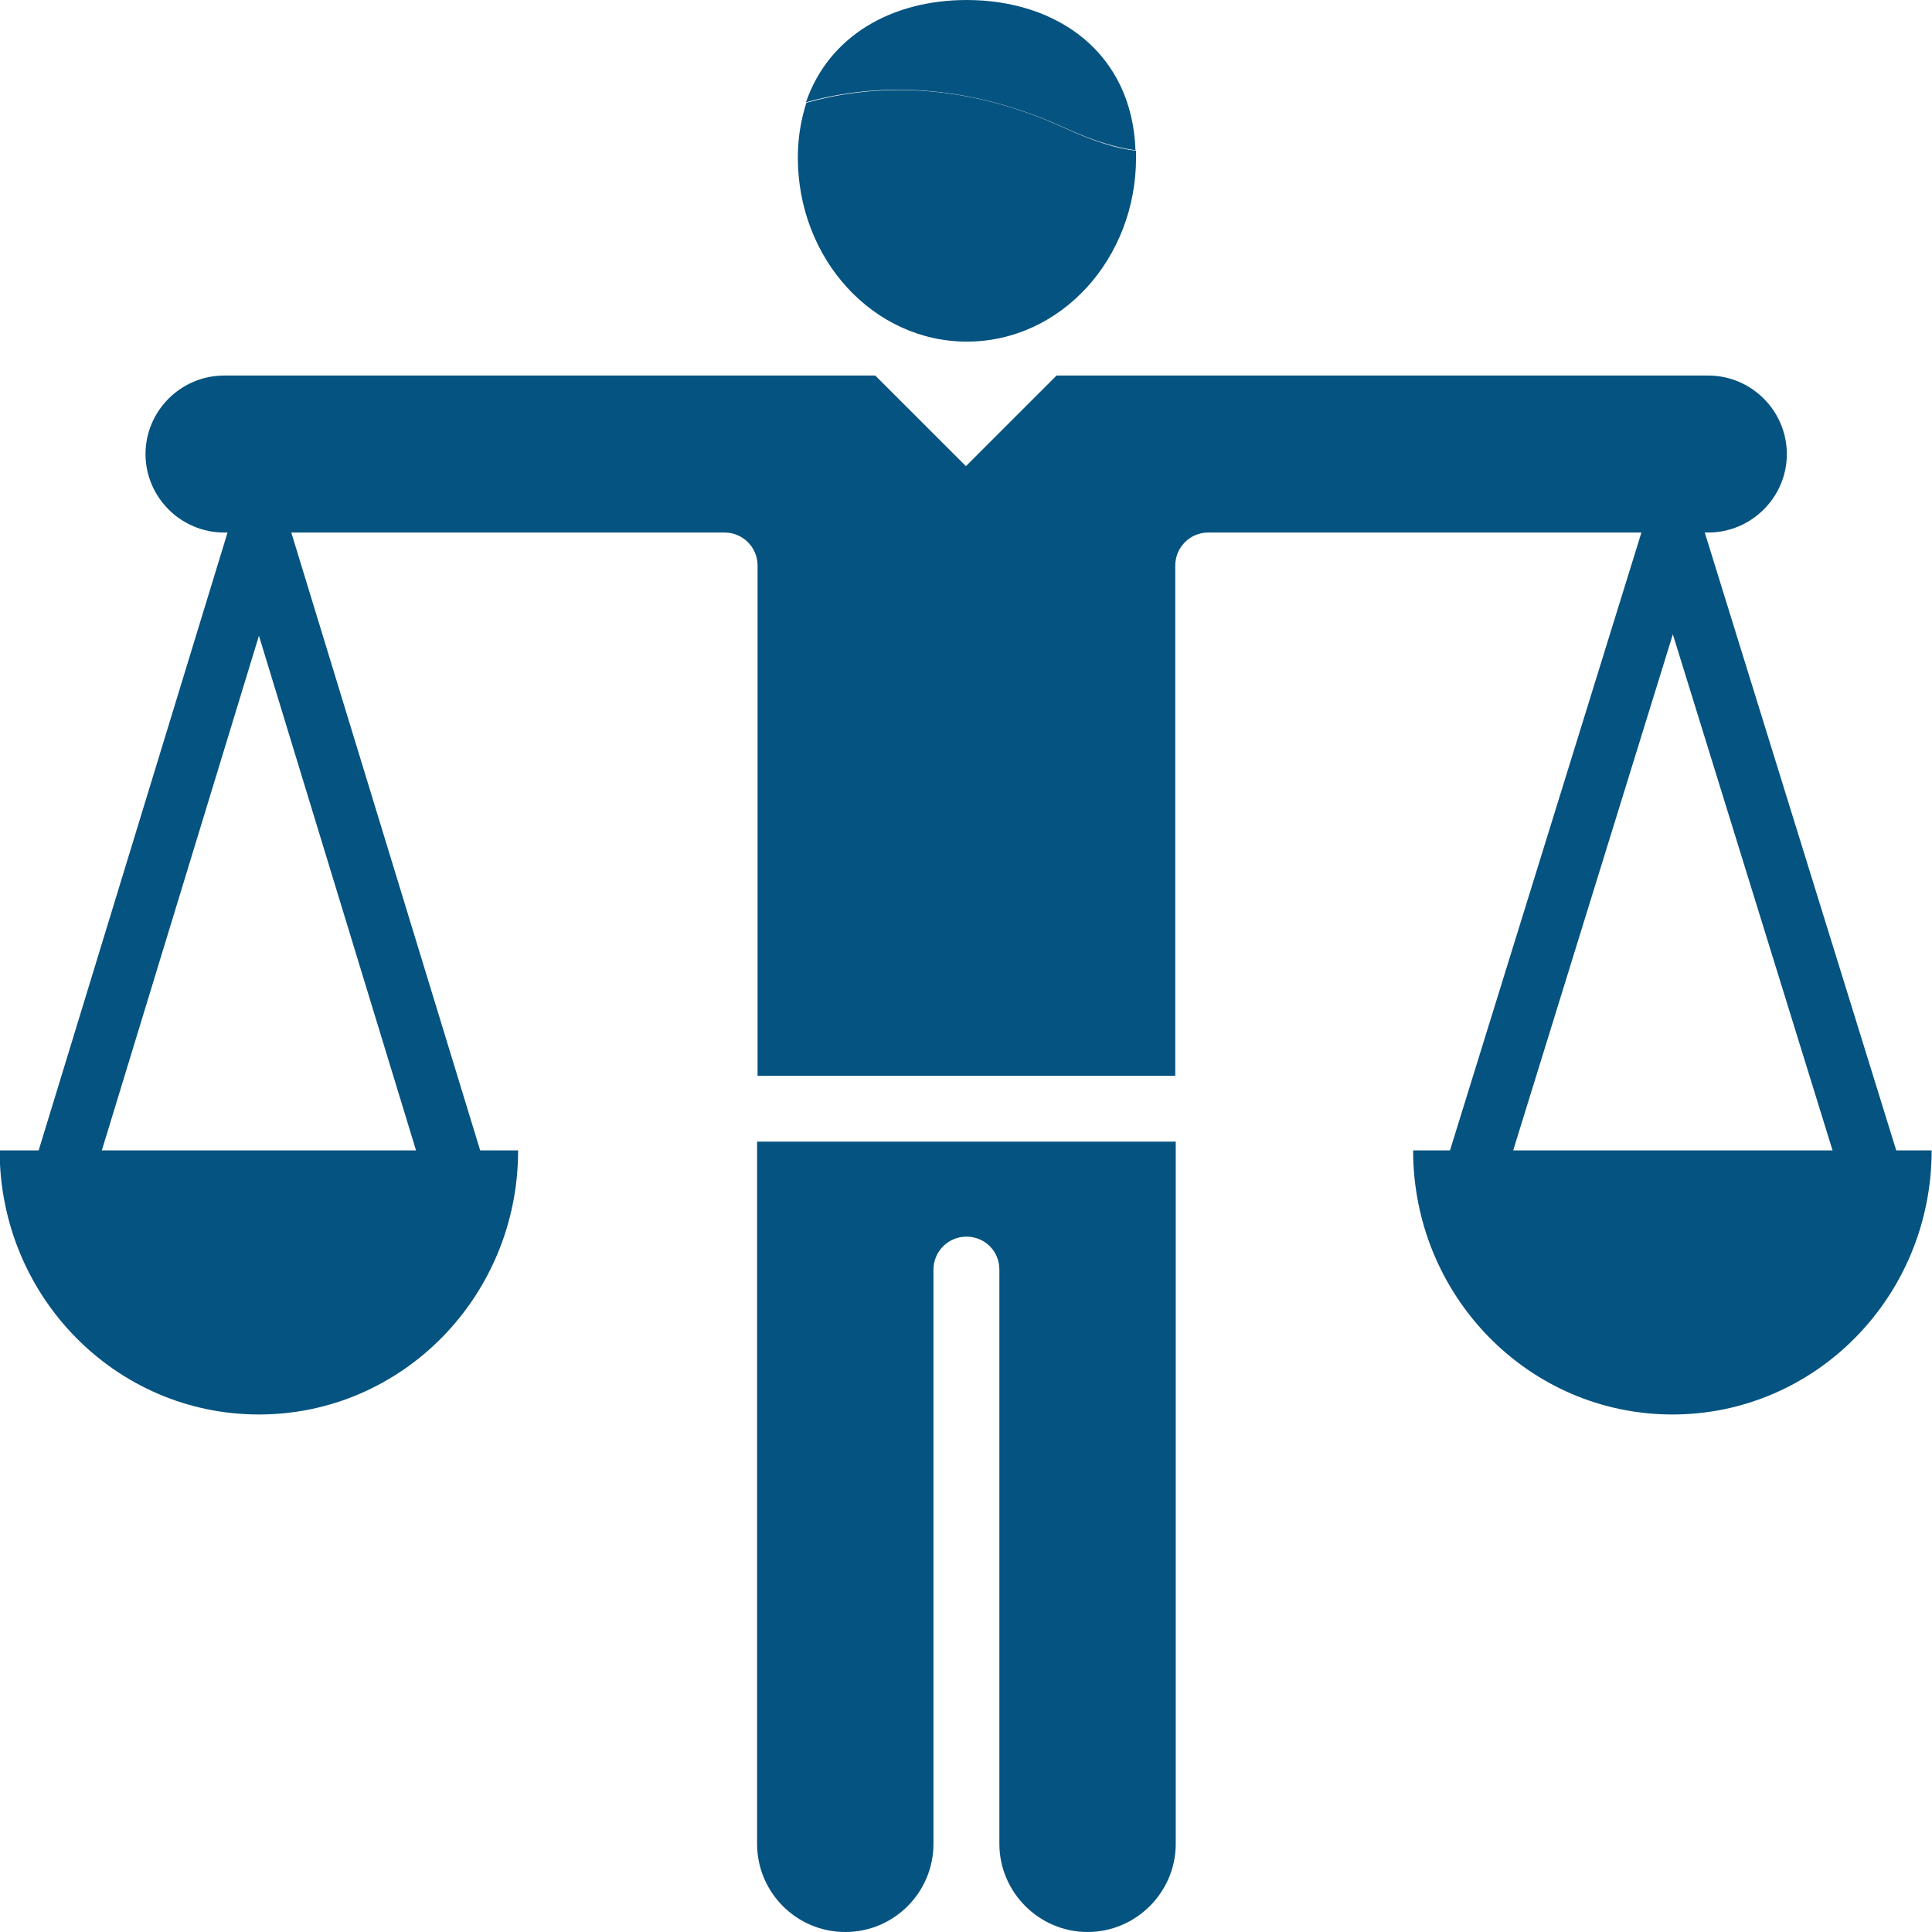
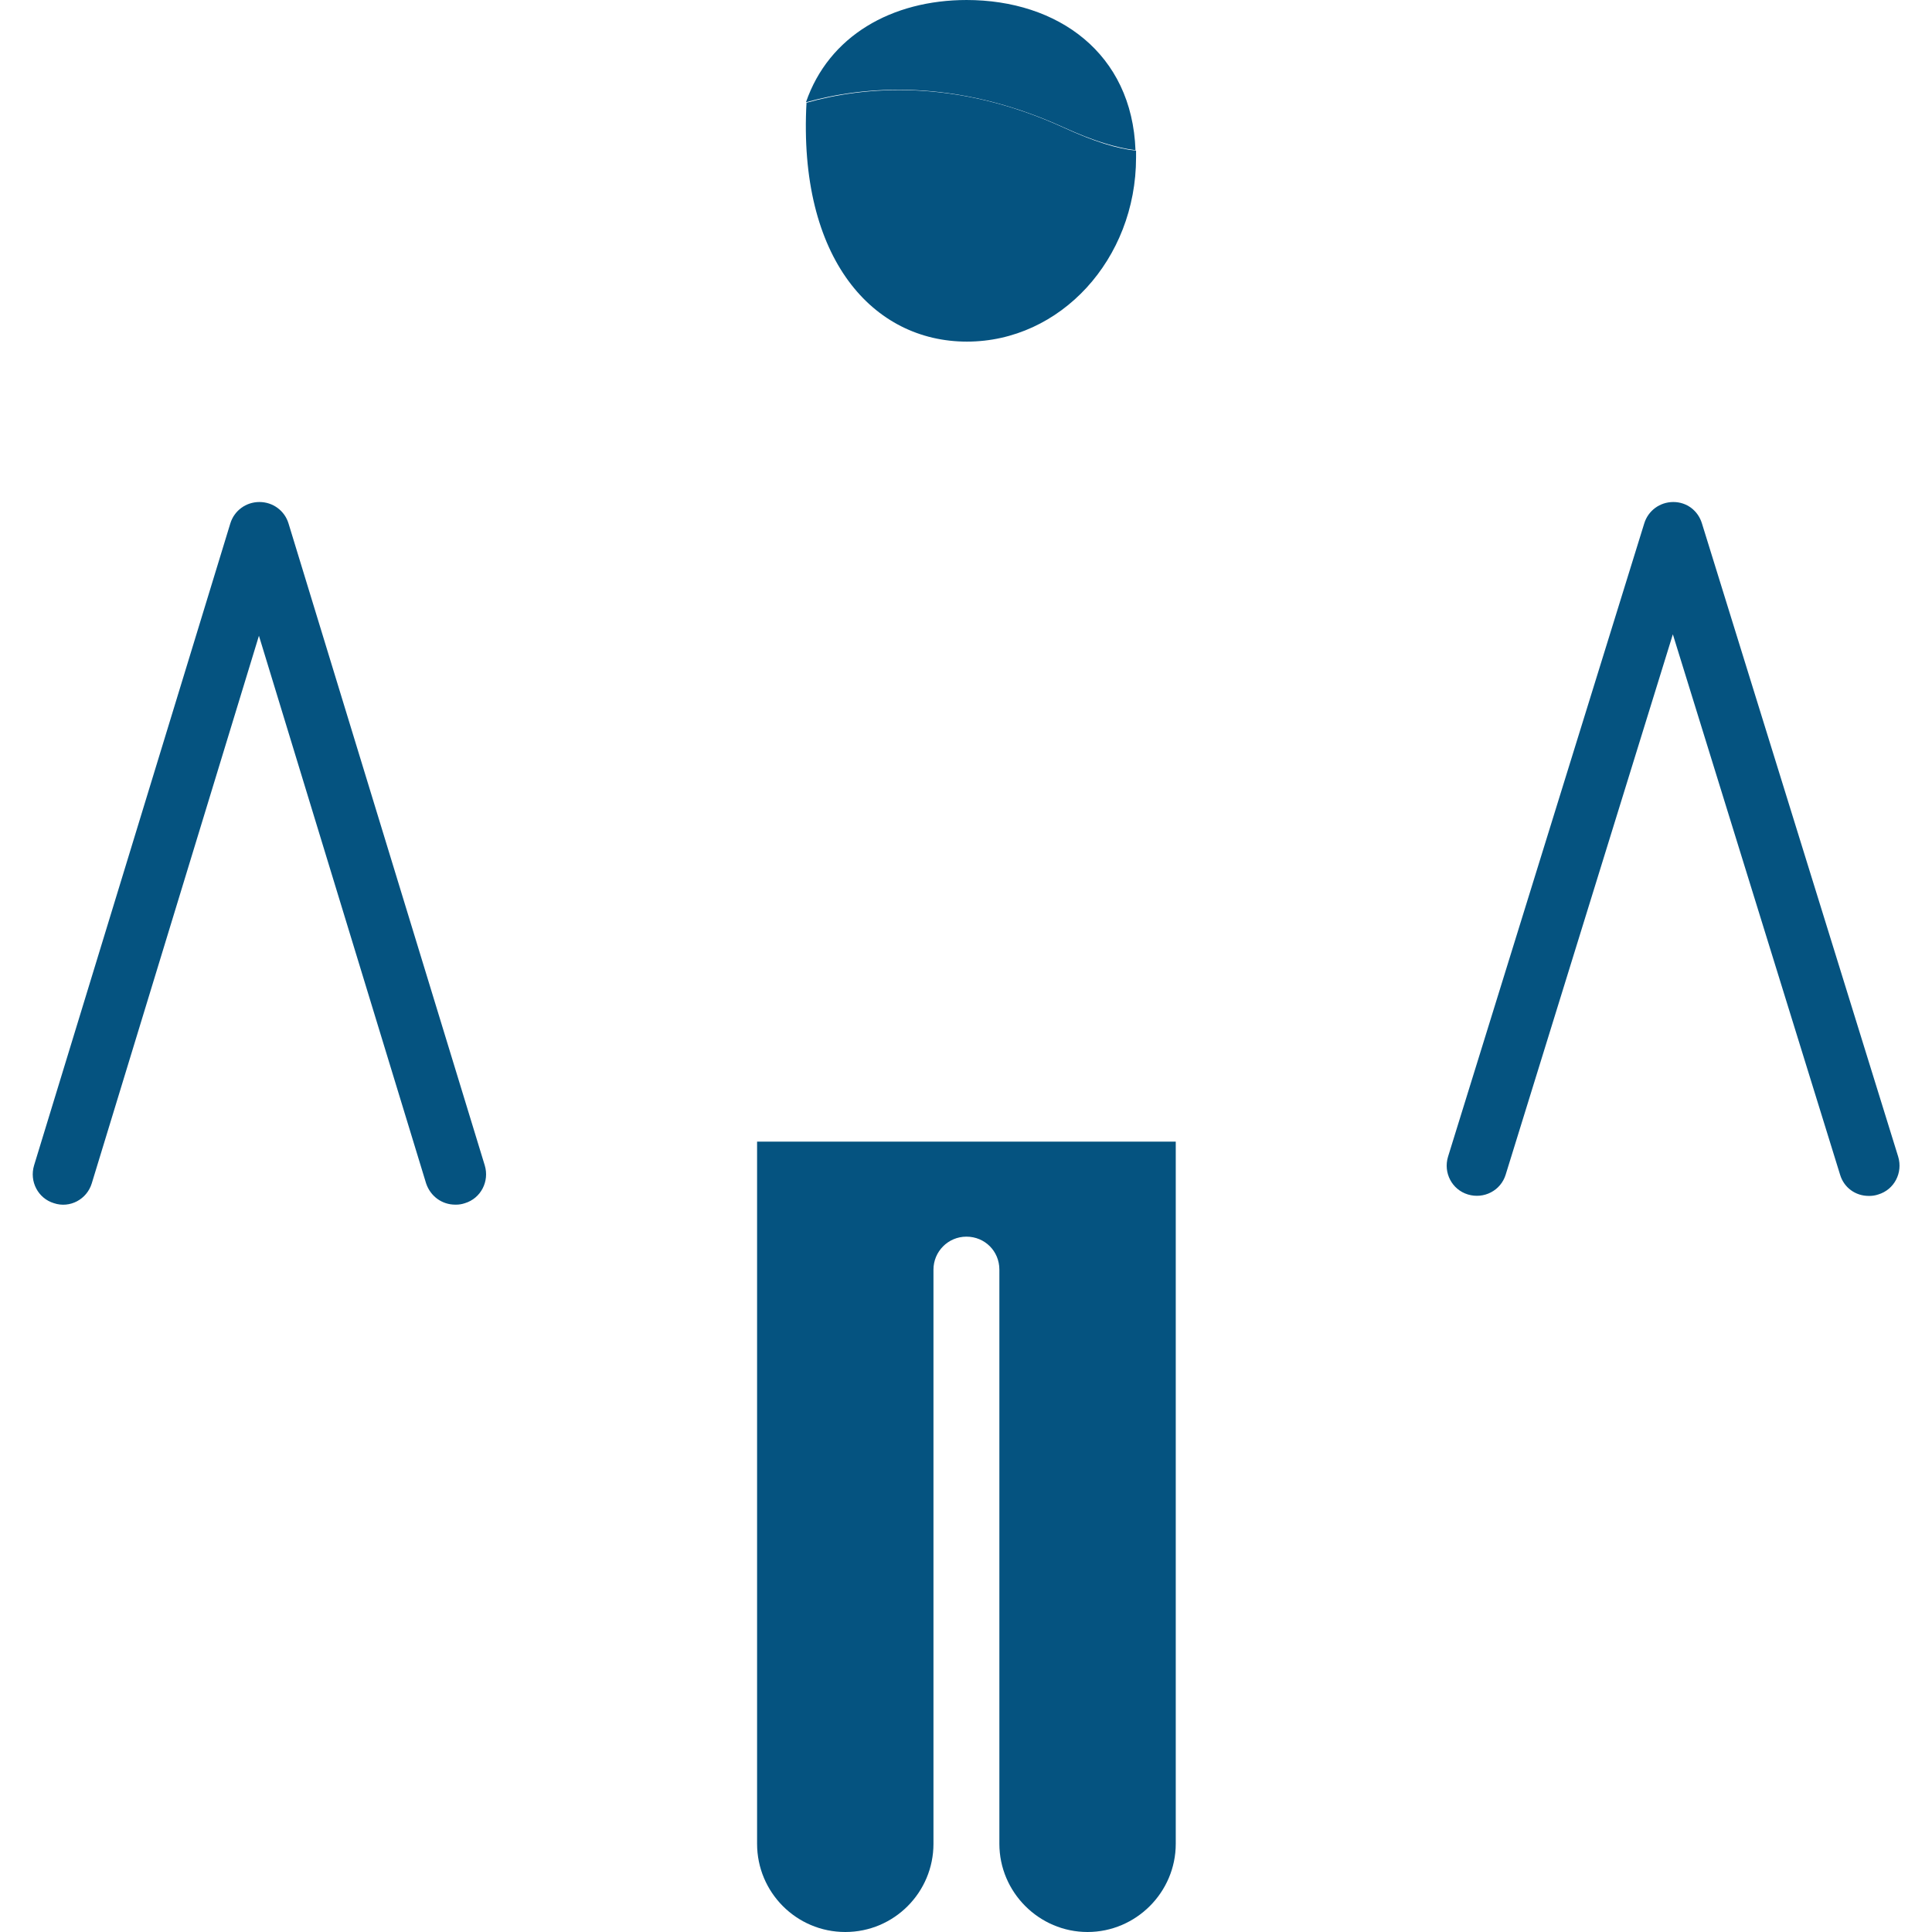
<svg xmlns="http://www.w3.org/2000/svg" width="44" height="44" viewBox="0 0 44 44" fill="none">
  <path d="M10.367 27.435C10.069 27.435 9.804 27.248 9.704 26.95L5.897 14.479L2.09 26.95C1.979 27.314 1.593 27.523 1.229 27.402C0.865 27.292 0.666 26.905 0.776 26.541L5.246 11.919C5.334 11.632 5.599 11.433 5.908 11.433C6.217 11.433 6.482 11.632 6.57 11.919L11.04 26.541C11.15 26.905 10.951 27.292 10.587 27.402C10.521 27.424 10.455 27.435 10.389 27.435H10.367Z" fill="#055380" />
  <path d="M42.557 27.236C42.259 27.236 41.994 27.049 41.906 26.751L38.098 14.446L34.291 26.751C34.18 27.115 33.794 27.314 33.43 27.203C33.066 27.093 32.867 26.707 32.978 26.343L37.447 11.919C37.535 11.632 37.8 11.433 38.109 11.433C38.418 11.433 38.672 11.632 38.76 11.919L43.23 26.343C43.34 26.707 43.142 27.093 42.777 27.203C42.711 27.225 42.645 27.236 42.579 27.236H42.557Z" fill="#055380" />
-   <path d="M18.368 2.329C18.247 2.704 18.17 3.123 18.17 3.587C18.17 5.904 19.891 7.78 22.021 7.78C24.151 7.78 25.873 5.904 25.873 3.587C25.873 3.531 25.873 3.476 25.873 3.432C25.442 3.388 24.913 3.222 24.239 2.913C21.745 1.766 19.66 1.975 18.368 2.34V2.329Z" fill="#055380" />
+   <path d="M18.368 2.329C18.17 5.904 19.891 7.78 22.021 7.78C24.151 7.78 25.873 5.904 25.873 3.587C25.873 3.531 25.873 3.476 25.873 3.432C25.442 3.388 24.913 3.222 24.239 2.913C21.745 1.766 19.66 1.975 18.368 2.34V2.329Z" fill="#055380" />
  <path d="M22.02 0C20.309 0 18.875 0.817 18.355 2.329C19.659 1.964 21.733 1.766 24.227 2.902C24.901 3.211 25.43 3.366 25.86 3.421C25.782 1.214 24.095 0 22.009 0H22.02Z" fill="#055380" />
-   <path d="M38.895 8.553H24.062L21.998 10.616L19.934 8.553H5.102C4.12 8.553 3.314 9.358 3.314 10.341C3.314 11.323 4.12 12.128 5.102 12.128H16.503C16.91 12.128 17.253 12.459 17.253 12.879V24.5H26.766V12.879C26.766 12.47 27.097 12.128 27.516 12.128H38.906C39.888 12.128 40.694 11.323 40.694 10.341C40.694 9.358 39.888 8.553 38.906 8.553H38.895Z" fill="#055380" />
  <path d="M17.242 26V41.991C17.242 43.095 18.136 44 19.251 44C20.365 44 21.259 43.095 21.259 41.991V28.914C21.259 28.506 21.59 28.164 22.01 28.164C22.429 28.164 22.76 28.495 22.76 28.914V41.991C22.76 43.095 23.665 44 24.768 44C25.872 44 26.777 43.095 26.777 41.991V26H17.264H17.242Z" fill="#055380" />
-   <path d="M11.8 26.199C11.8 29.521 9.163 32.214 5.896 32.214C2.63 32.214 -0.008 29.521 -0.008 26.199H11.789H11.8Z" fill="#055380" />
-   <path d="M43.992 26.199C43.992 29.521 41.354 32.214 38.088 32.214C34.821 32.214 32.183 29.521 32.183 26.199H43.981H43.992Z" fill="#055380" />
</svg>